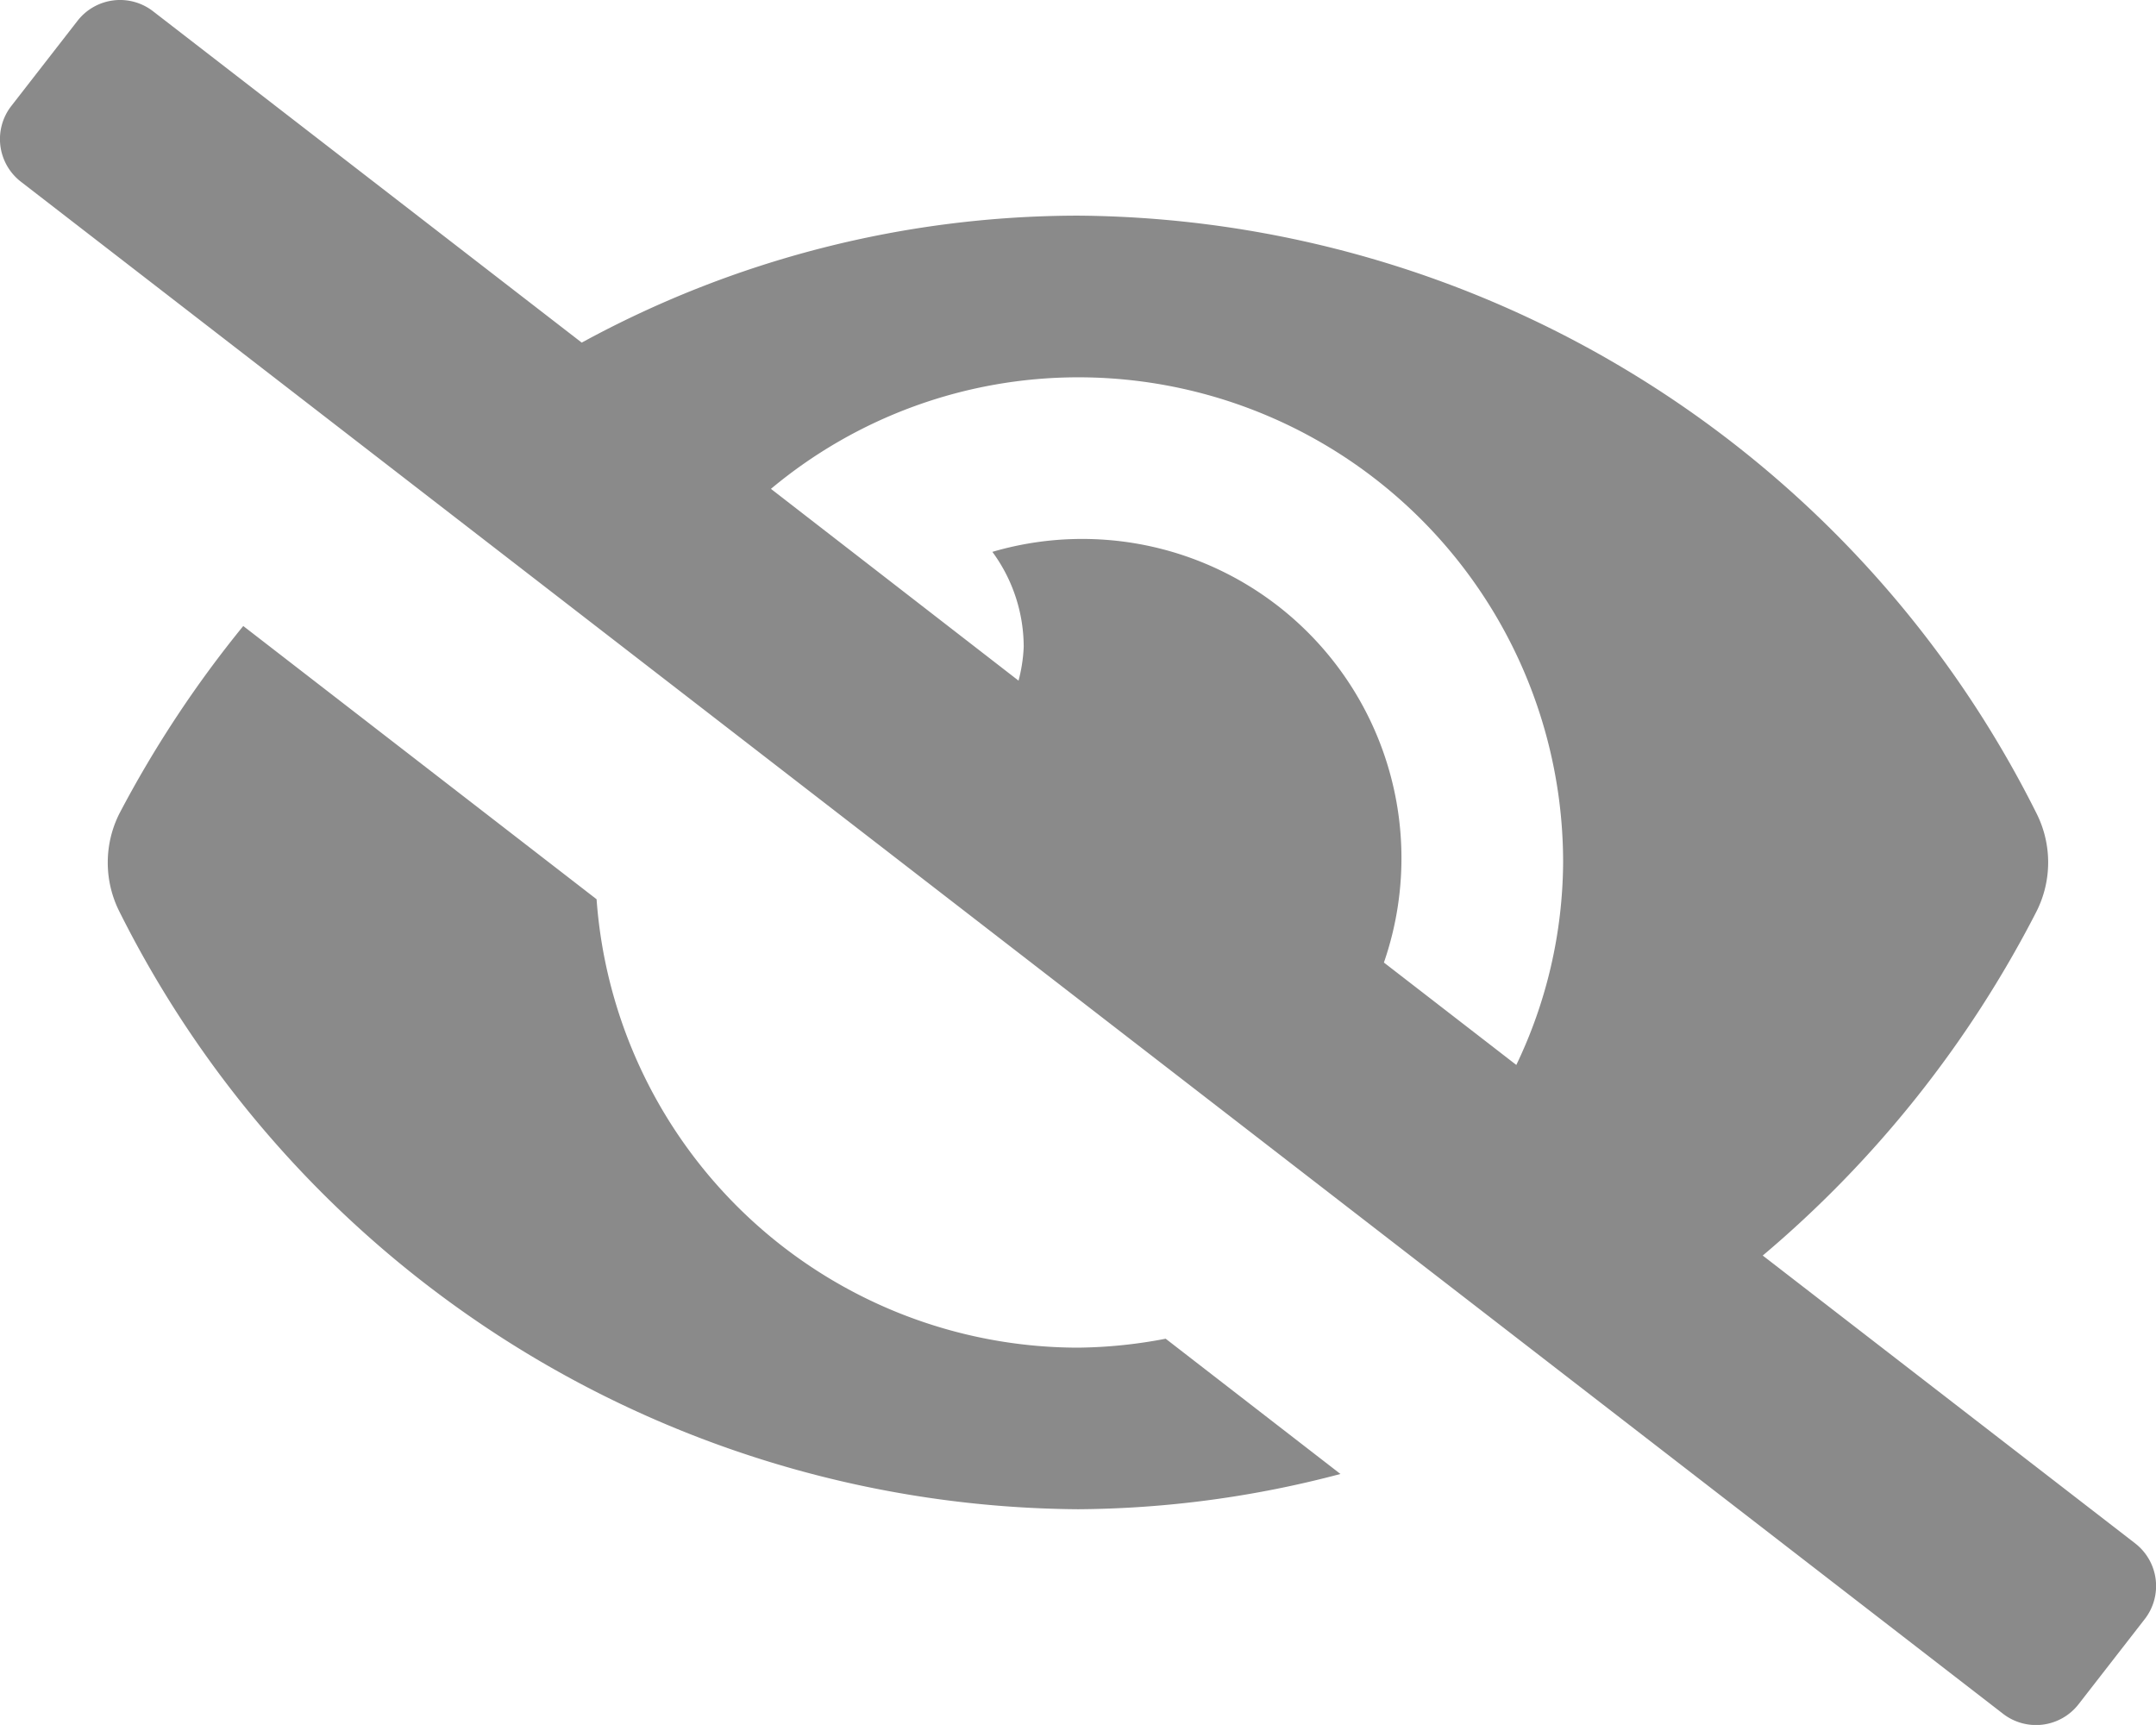
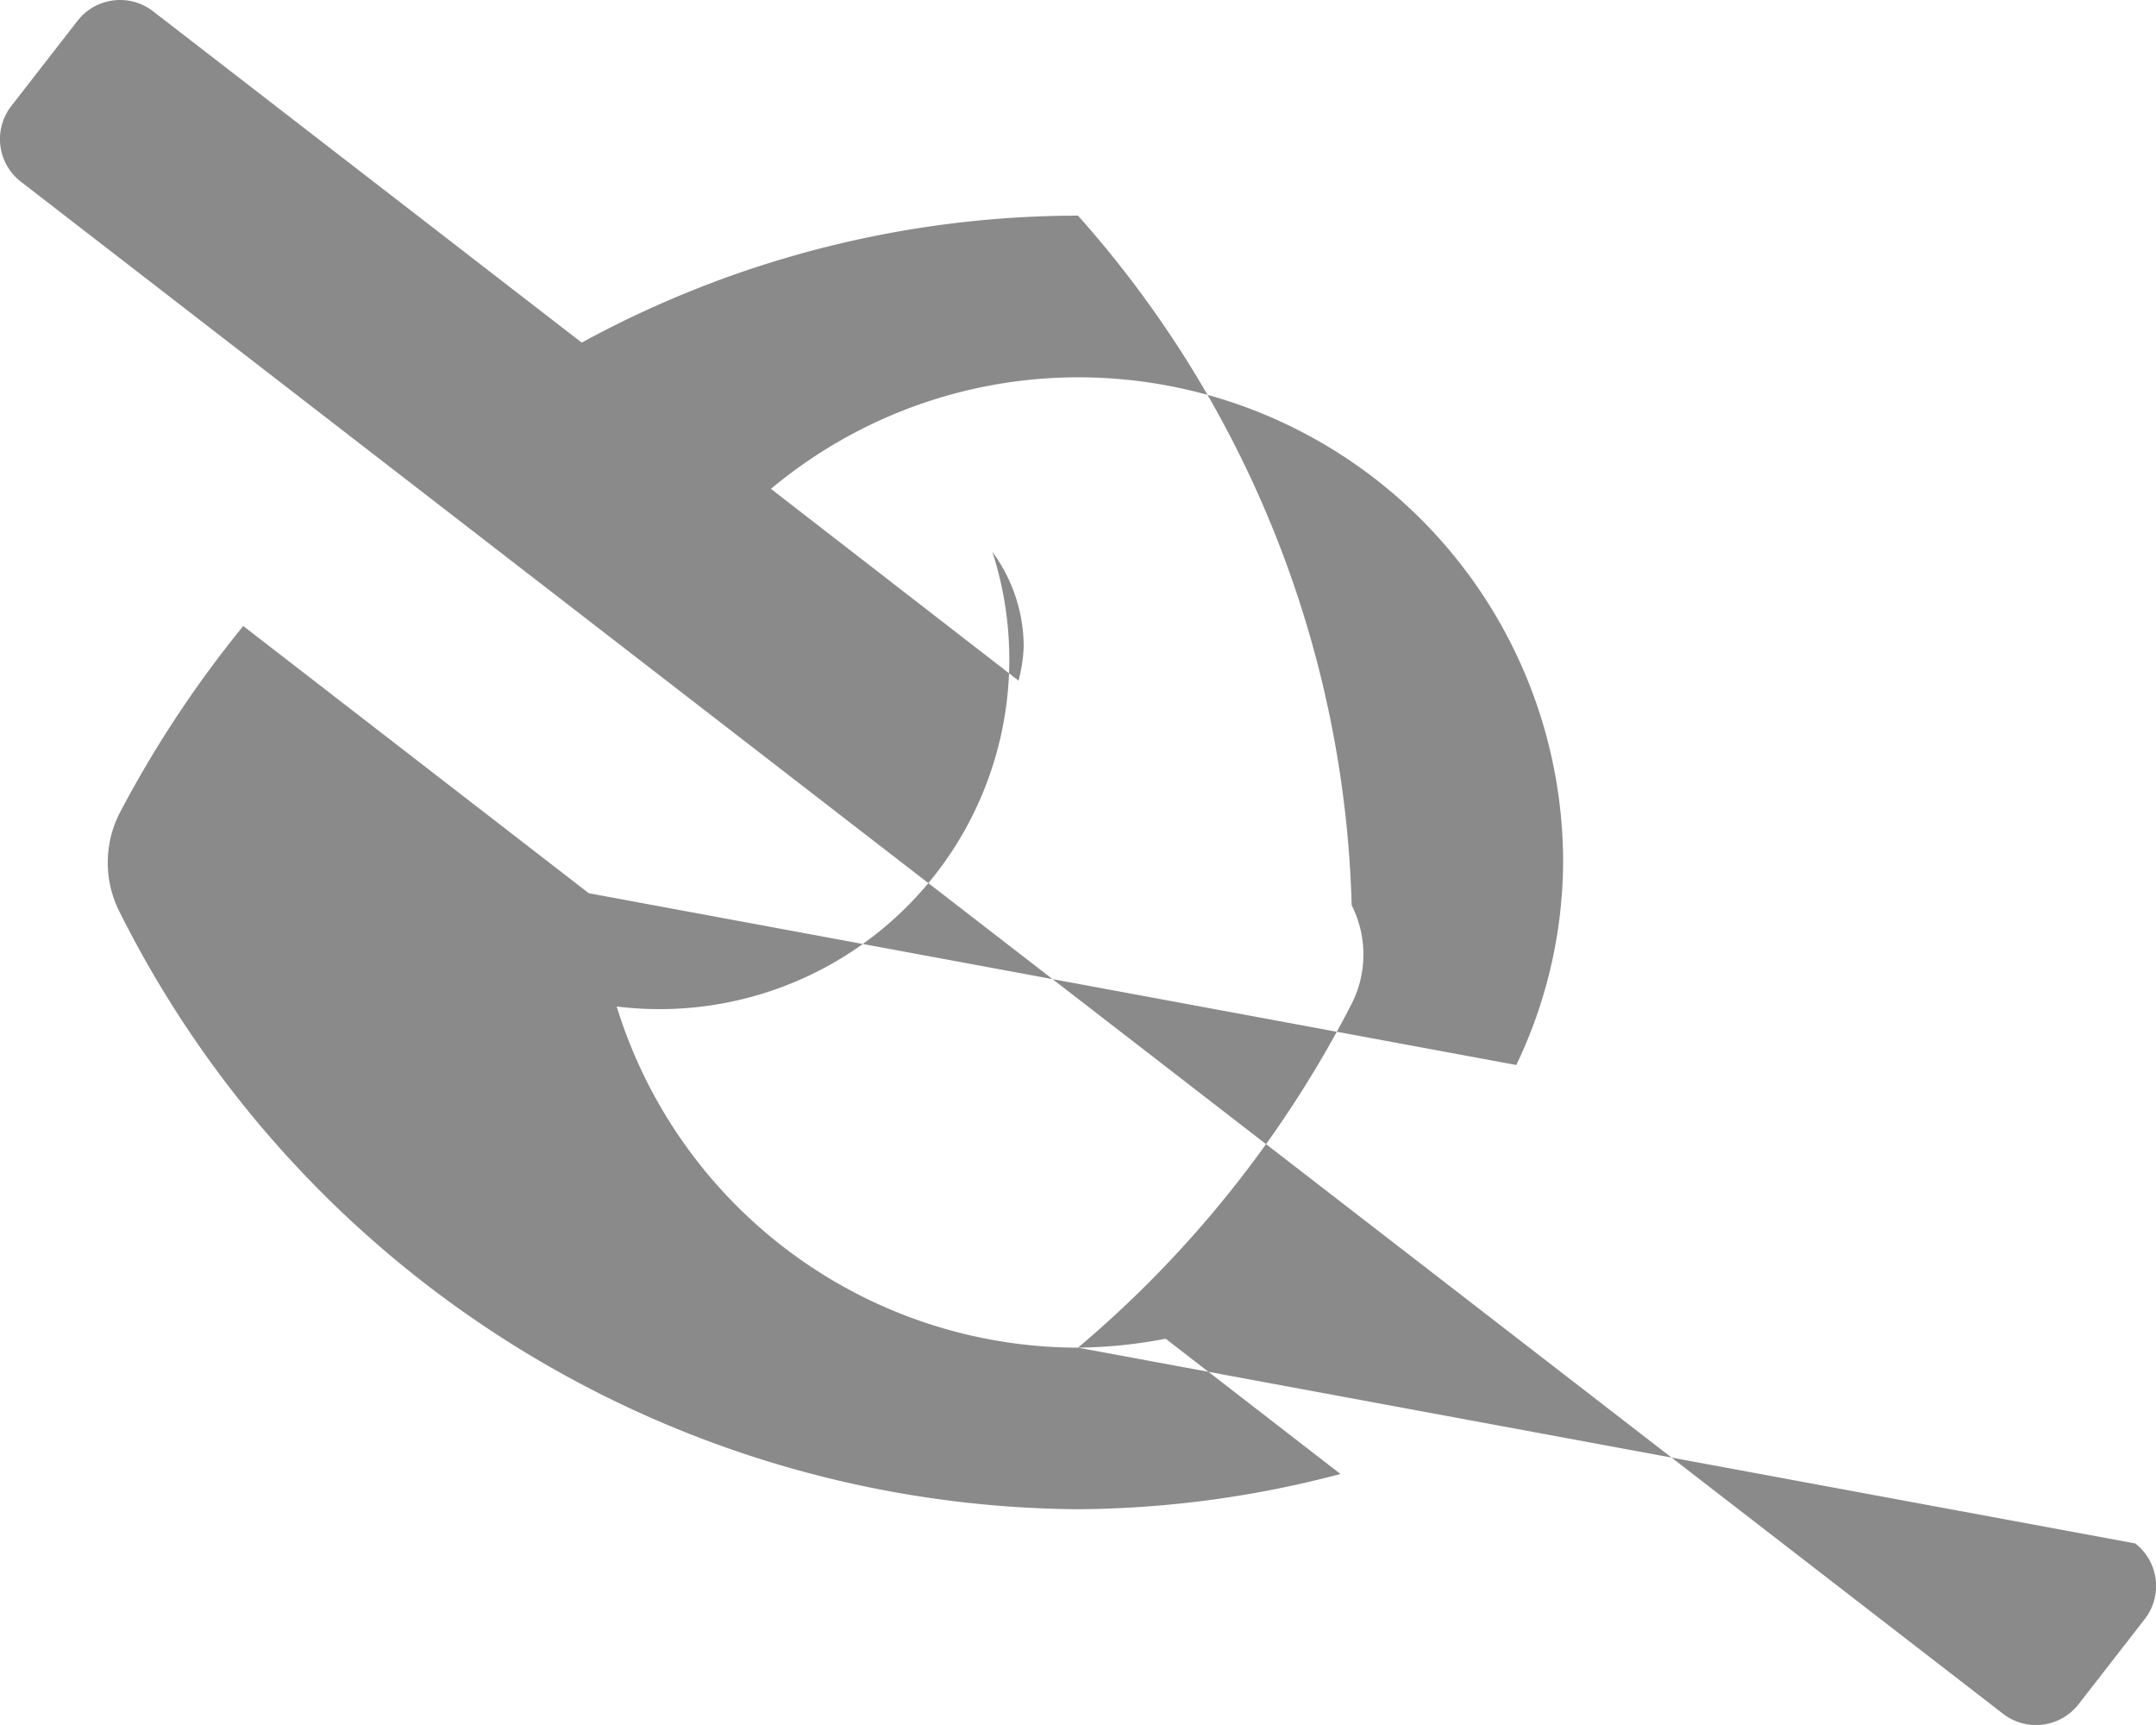
<svg xmlns="http://www.w3.org/2000/svg" width="26.288" height="21.03" viewBox="0 0 26.288 21.03">
-   <path id="Icon_awesome-eye-slash" data-name="Icon awesome-eye-slash" d="M13.144,16.43a5.893,5.893,0,0,1-5.87-5.467L2.966,7.632A13.69,13.69,0,0,0,1.457,9.916a1.329,1.329,0,0,0,0,1.2A13.174,13.174,0,0,0,13.144,18.4a12.759,12.759,0,0,0,3.2-.43l-2.131-1.649A5.92,5.92,0,0,1,13.144,16.43Zm12.89,2.386-4.541-3.509a13.606,13.606,0,0,0,3.337-4.193,1.329,1.329,0,0,0,0-1.2A13.174,13.174,0,0,0,13.144,2.629,12.657,12.657,0,0,0,7.093,4.177L1.867.138A.657.657,0,0,0,.945.254L.138,1.292a.657.657,0,0,0,.115.922L24.421,20.892a.657.657,0,0,0,.923-.115l.807-1.038a.657.657,0,0,0-.116-.922Zm-7.546-5.833-1.614-1.248A3.892,3.892,0,0,0,12.1,6.728a1.957,1.957,0,0,1,.382,1.159,1.916,1.916,0,0,1-.063.411L9.4,5.96A5.845,5.845,0,0,1,13.144,4.6a5.912,5.912,0,0,1,5.915,5.915,5.774,5.774,0,0,1-.571,2.469Z" transform="translate(0)" fill="rgba(0,0,0,0.46)" />
+   <path id="Icon_awesome-eye-slash" data-name="Icon awesome-eye-slash" d="M13.144,16.43a5.893,5.893,0,0,1-5.87-5.467L2.966,7.632A13.69,13.69,0,0,0,1.457,9.916a1.329,1.329,0,0,0,0,1.2A13.174,13.174,0,0,0,13.144,18.4a12.759,12.759,0,0,0,3.2-.43l-2.131-1.649A5.92,5.92,0,0,1,13.144,16.43Za13.606,13.606,0,0,0,3.337-4.193,1.329,1.329,0,0,0,0-1.2A13.174,13.174,0,0,0,13.144,2.629,12.657,12.657,0,0,0,7.093,4.177L1.867.138A.657.657,0,0,0,.945.254L.138,1.292a.657.657,0,0,0,.115.922L24.421,20.892a.657.657,0,0,0,.923-.115l.807-1.038a.657.657,0,0,0-.116-.922Zm-7.546-5.833-1.614-1.248A3.892,3.892,0,0,0,12.1,6.728a1.957,1.957,0,0,1,.382,1.159,1.916,1.916,0,0,1-.063.411L9.4,5.96A5.845,5.845,0,0,1,13.144,4.6a5.912,5.912,0,0,1,5.915,5.915,5.774,5.774,0,0,1-.571,2.469Z" transform="translate(0)" fill="rgba(0,0,0,0.46)" />
</svg>